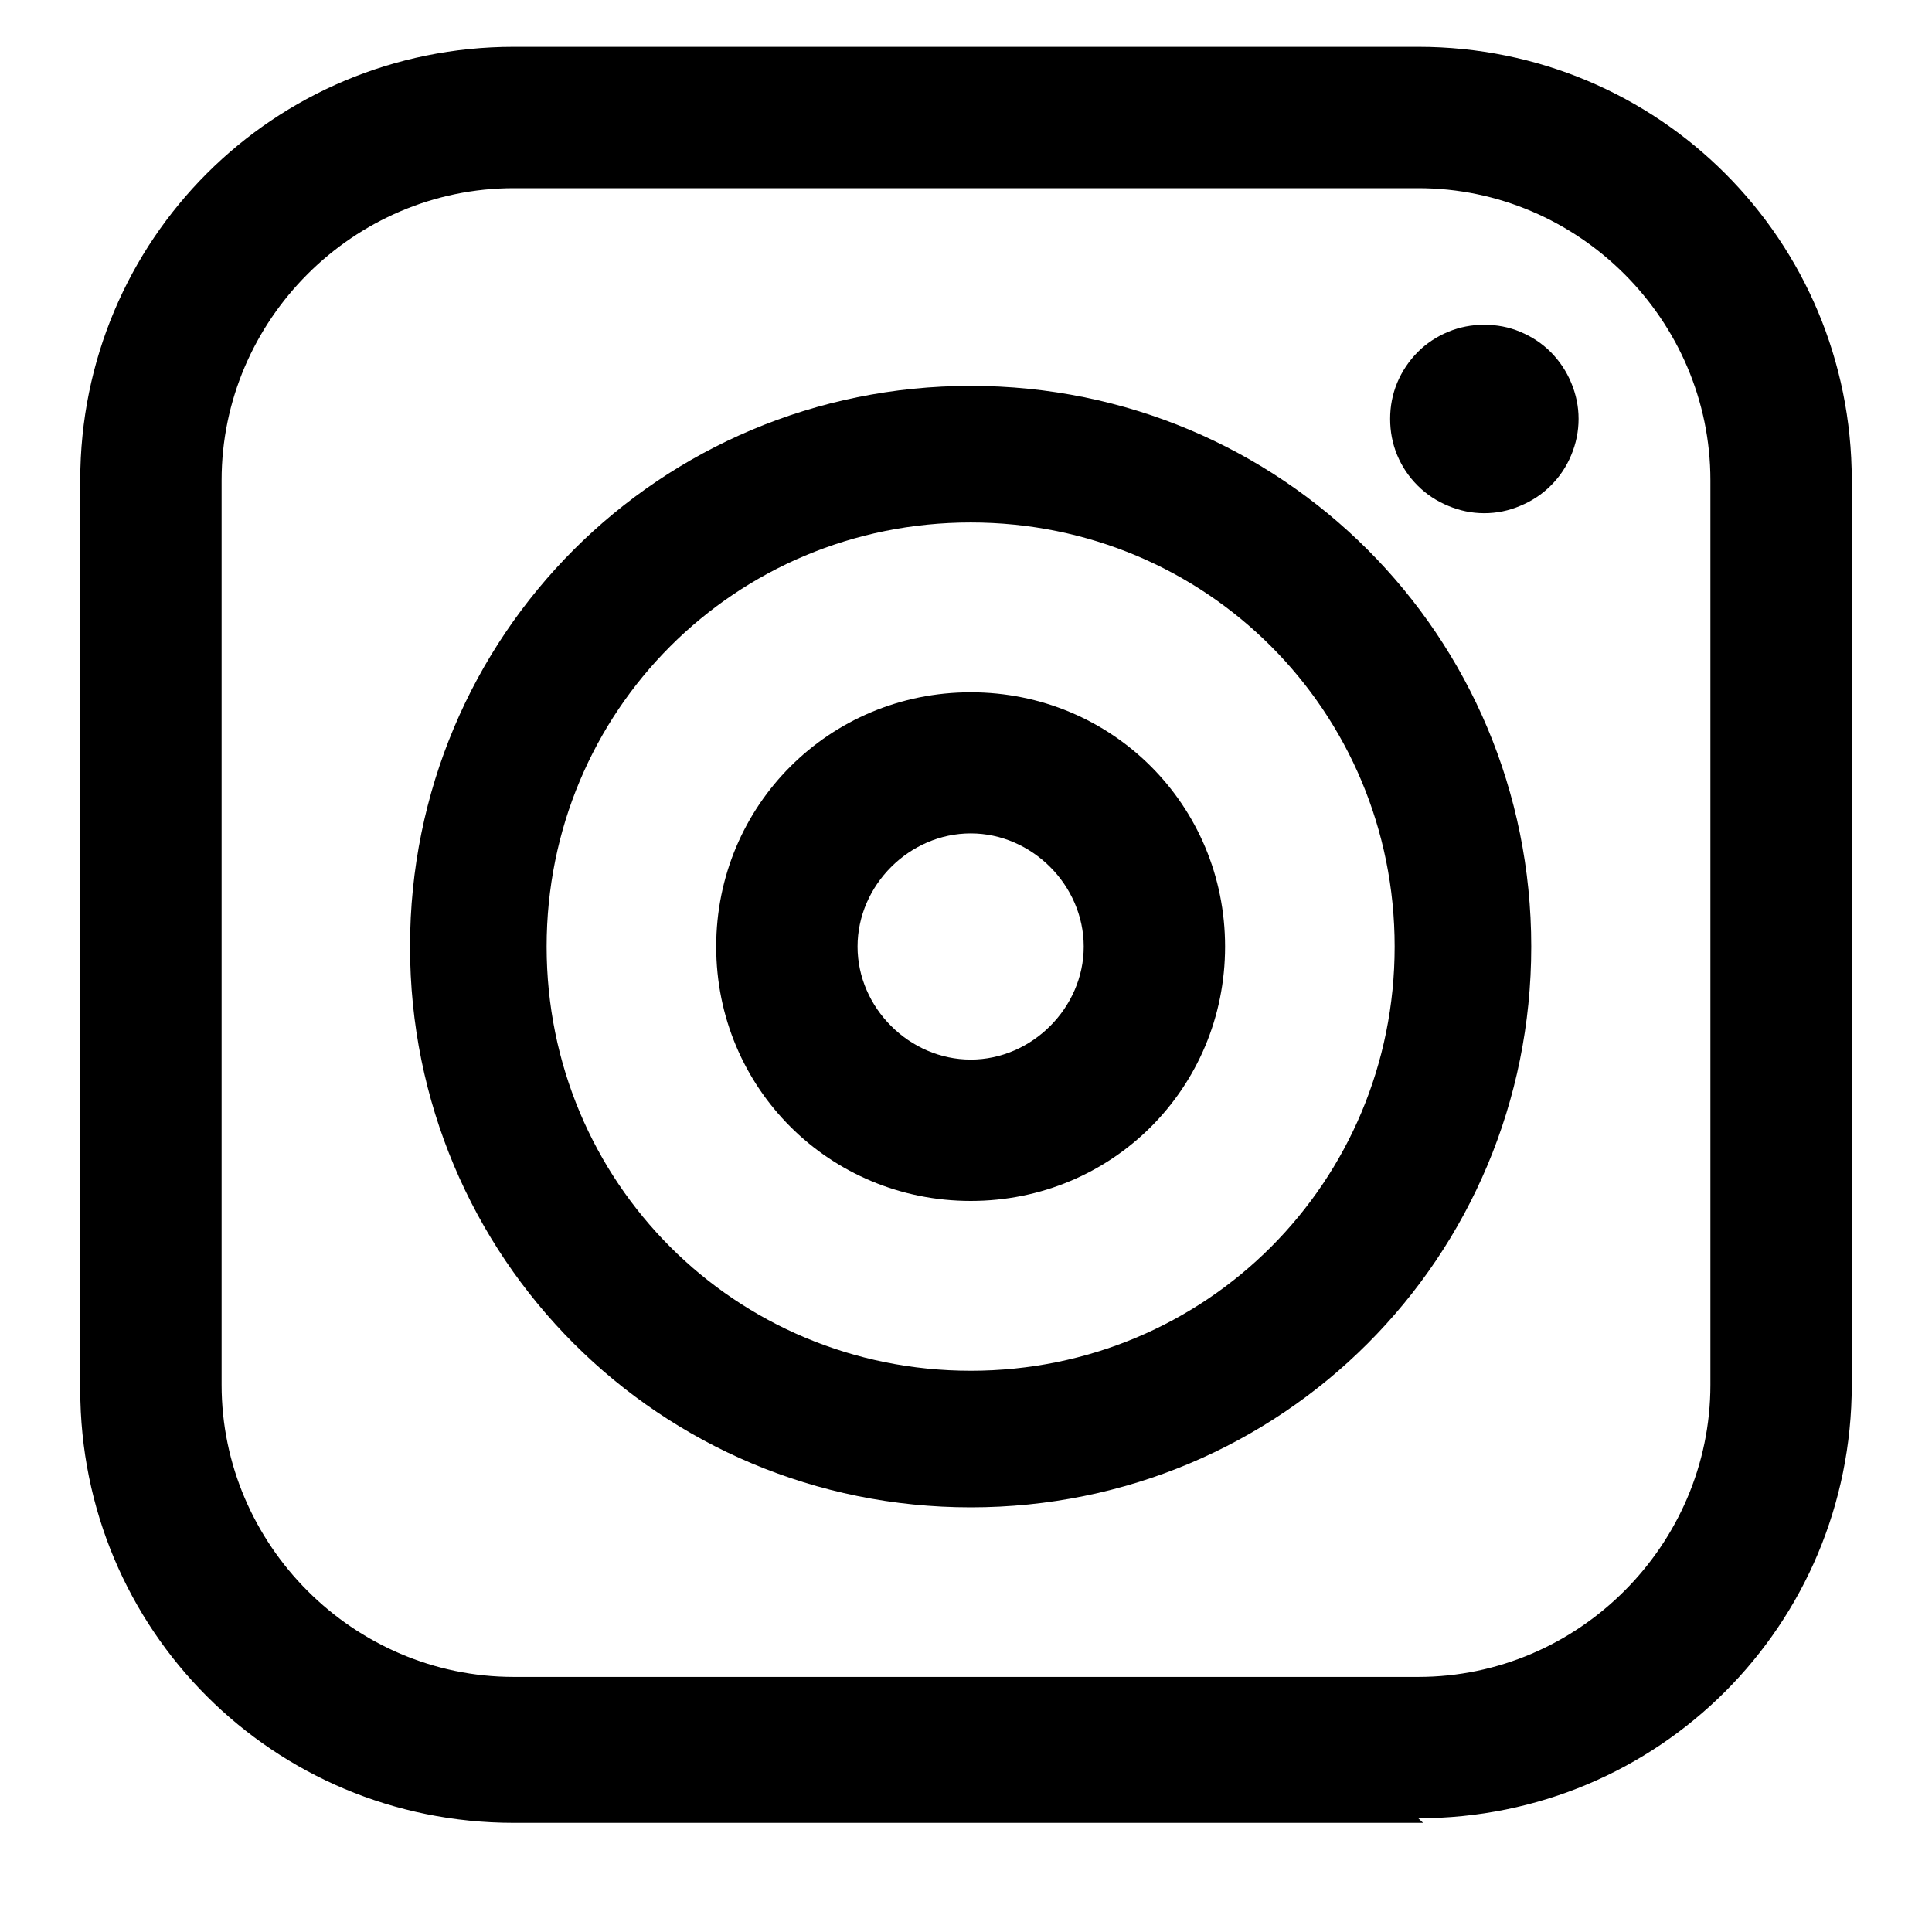
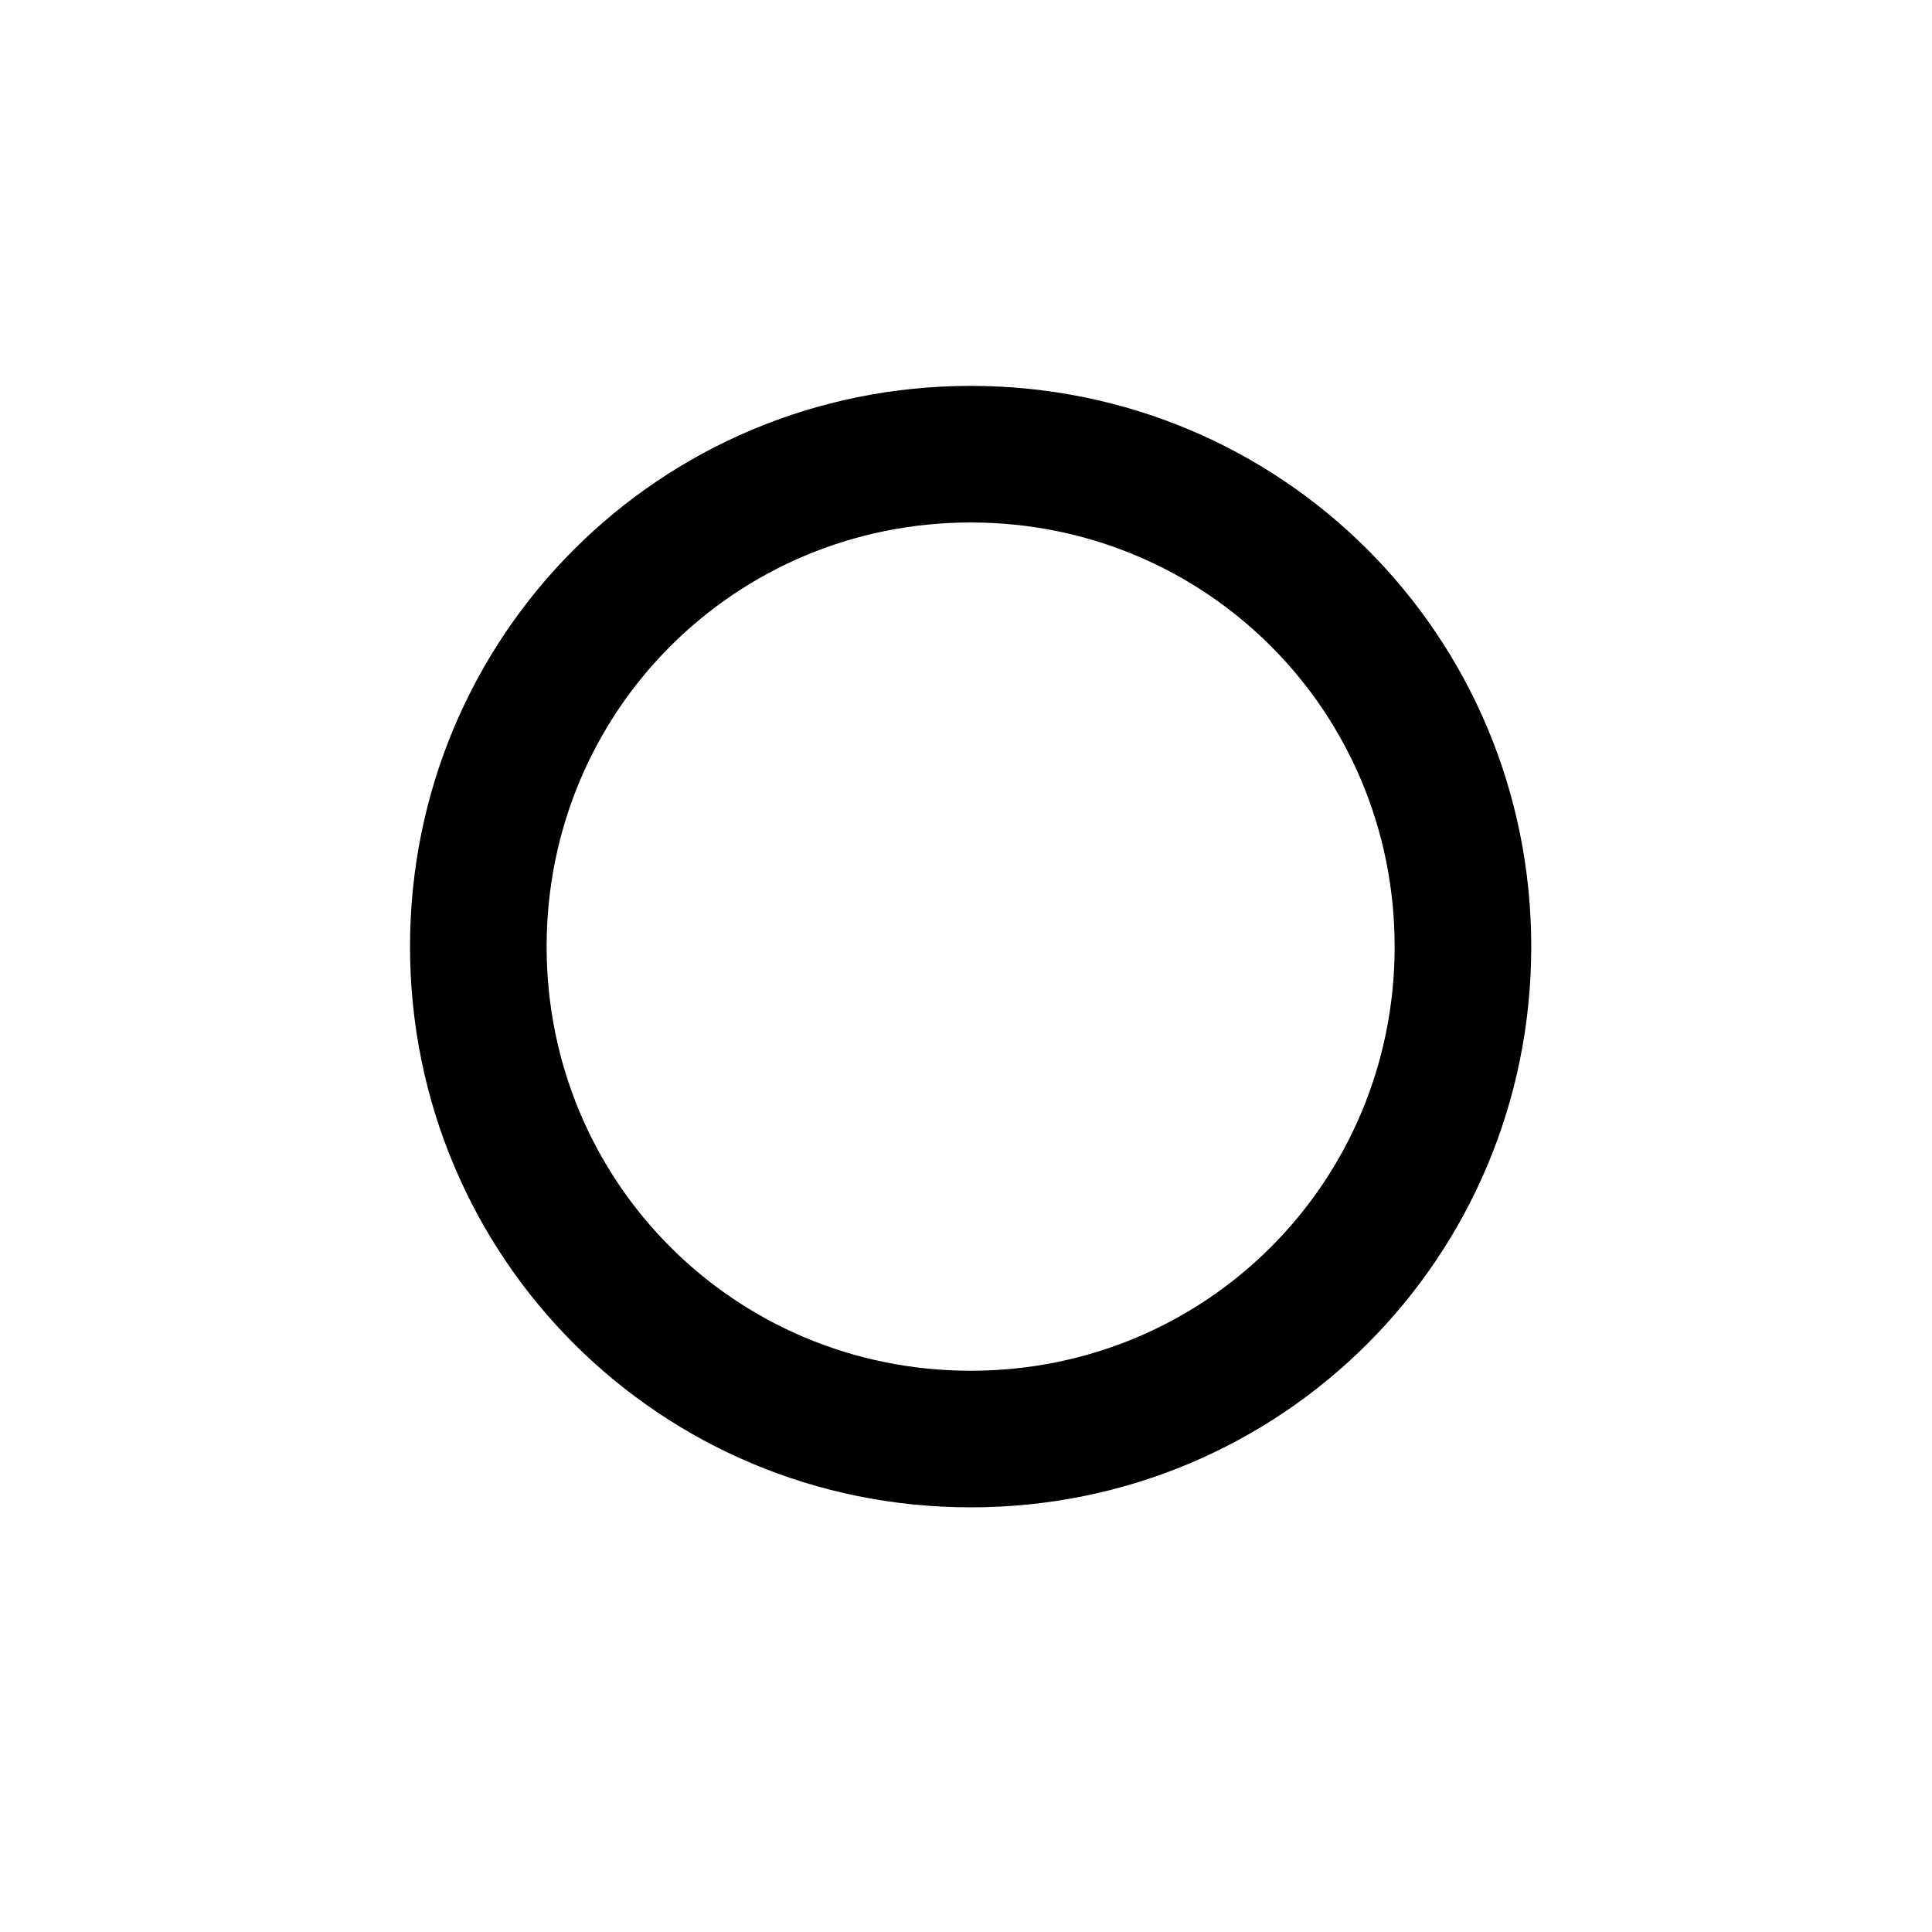
<svg xmlns="http://www.w3.org/2000/svg" width="40" zoomAndPan="magnify" viewBox="0 0 30 30" height="40" preserveAspectRatio="xMidYMid meet" version="1.0">
  <defs>
    <clipPath id="af3bd855e2">
-       <path d="M 1.211 0.727 L 28.789 0.727 L 28.789 28.305 L 1.211 28.305 Z M 1.211 0.727 " clip-rule="nonzero" />
-     </clipPath>
+       </clipPath>
  </defs>
  <g clip-path="url(#af3bd855e2)">
    <path fill="#000000" d="M 22.098 28.305 L 7.977 28.305 C 4.246 28.305 1.246 25.309 1.246 21.574 L 1.246 7.457 C 1.246 3.727 4.246 0.727 7.977 0.727 L 22.023 0.727 C 25.754 0.727 28.754 3.727 28.754 7.457 L 28.754 21.504 C 28.754 25.234 25.754 28.234 22.023 28.234 Z M 7.977 2.922 C 5.488 2.922 3.441 4.969 3.441 7.457 L 3.441 21.504 C 3.441 23.988 5.488 26.039 7.977 26.039 L 22.023 26.039 C 24.512 26.039 26.559 23.988 26.559 21.504 L 26.559 7.457 C 26.559 4.969 24.512 2.922 22.023 2.922 Z M 7.977 2.922 " fill-opacity="1" fill-rule="nonzero" />
  </g>
  <path fill="#000000" d="M 15.074 23.406 C 10.246 23.406 6.367 19.527 6.367 14.699 C 6.367 9.871 10.246 5.992 15.074 5.992 C 19.902 5.992 23.777 9.871 23.777 14.699 C 23.777 19.527 19.902 23.406 15.074 23.406 Z M 15.074 8.113 C 11.414 8.113 8.488 11.043 8.488 14.699 C 8.488 18.355 11.414 21.285 15.074 21.285 C 18.73 21.285 21.656 18.355 21.656 14.699 C 21.656 11.043 18.73 8.113 15.074 8.113 Z M 15.074 8.113 " fill-opacity="1" fill-rule="nonzero" />
-   <path fill="#000000" d="M 15.074 18.648 C 12.879 18.648 11.121 16.895 11.121 14.699 C 11.121 12.504 12.879 10.75 15.074 10.75 C 17.27 10.75 19.023 12.504 19.023 14.699 C 19.023 16.895 17.27 18.648 15.074 18.648 Z M 15.074 12.941 C 14.121 12.941 13.316 13.746 13.316 14.699 C 13.316 15.648 14.121 16.453 15.074 16.453 C 16.023 16.453 16.828 15.648 16.828 14.699 C 16.828 13.746 16.023 12.941 15.074 12.941 Z M 15.074 12.941 " fill-opacity="1" fill-rule="nonzero" />
-   <path fill="#000000" d="M 24.512 6.504 C 24.512 6.699 24.473 6.887 24.398 7.066 C 24.324 7.246 24.219 7.402 24.082 7.539 C 23.945 7.676 23.785 7.781 23.605 7.855 C 23.43 7.93 23.242 7.969 23.047 7.969 C 22.852 7.969 22.668 7.93 22.488 7.855 C 22.309 7.781 22.148 7.676 22.012 7.539 C 21.875 7.402 21.77 7.246 21.695 7.066 C 21.621 6.887 21.586 6.699 21.586 6.504 C 21.586 6.312 21.621 6.125 21.695 5.945 C 21.77 5.766 21.875 5.609 22.012 5.469 C 22.148 5.332 22.309 5.227 22.488 5.152 C 22.668 5.078 22.852 5.043 23.047 5.043 C 23.242 5.043 23.43 5.078 23.605 5.152 C 23.785 5.227 23.945 5.332 24.082 5.469 C 24.219 5.609 24.324 5.766 24.398 5.945 C 24.473 6.125 24.512 6.312 24.512 6.504 Z M 24.512 6.504 " fill-opacity="1" fill-rule="nonzero" />
</svg>